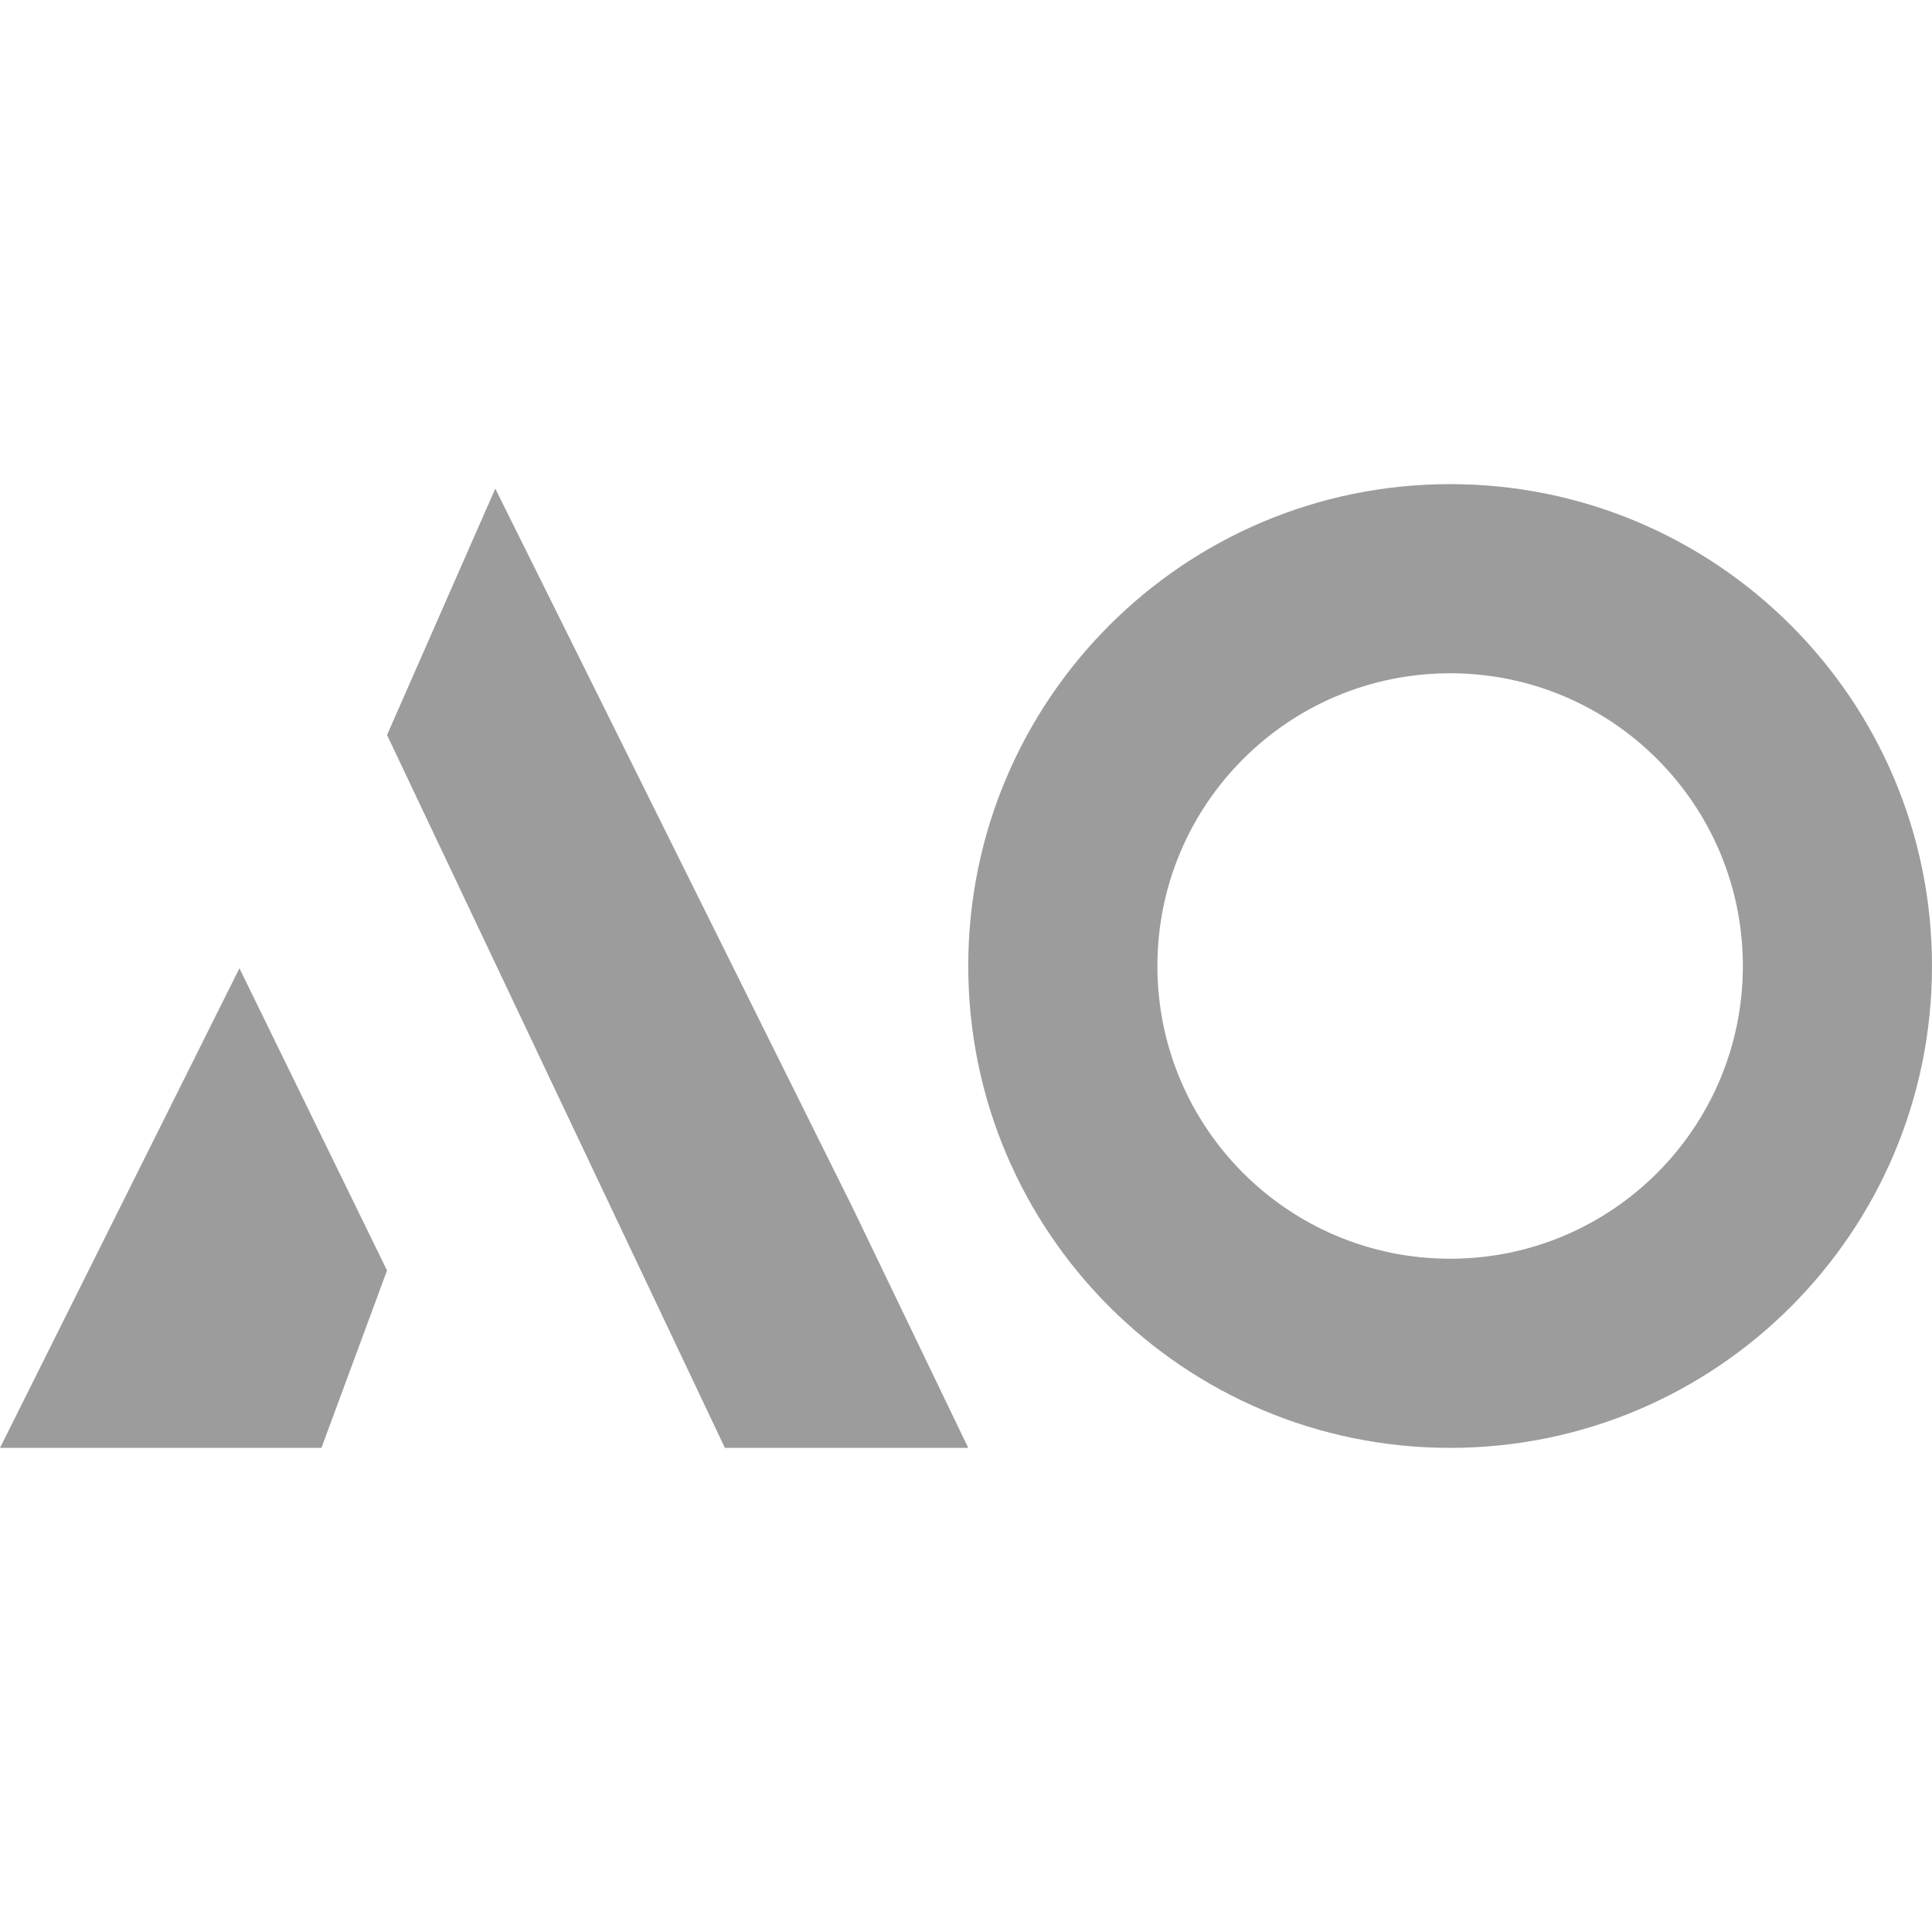
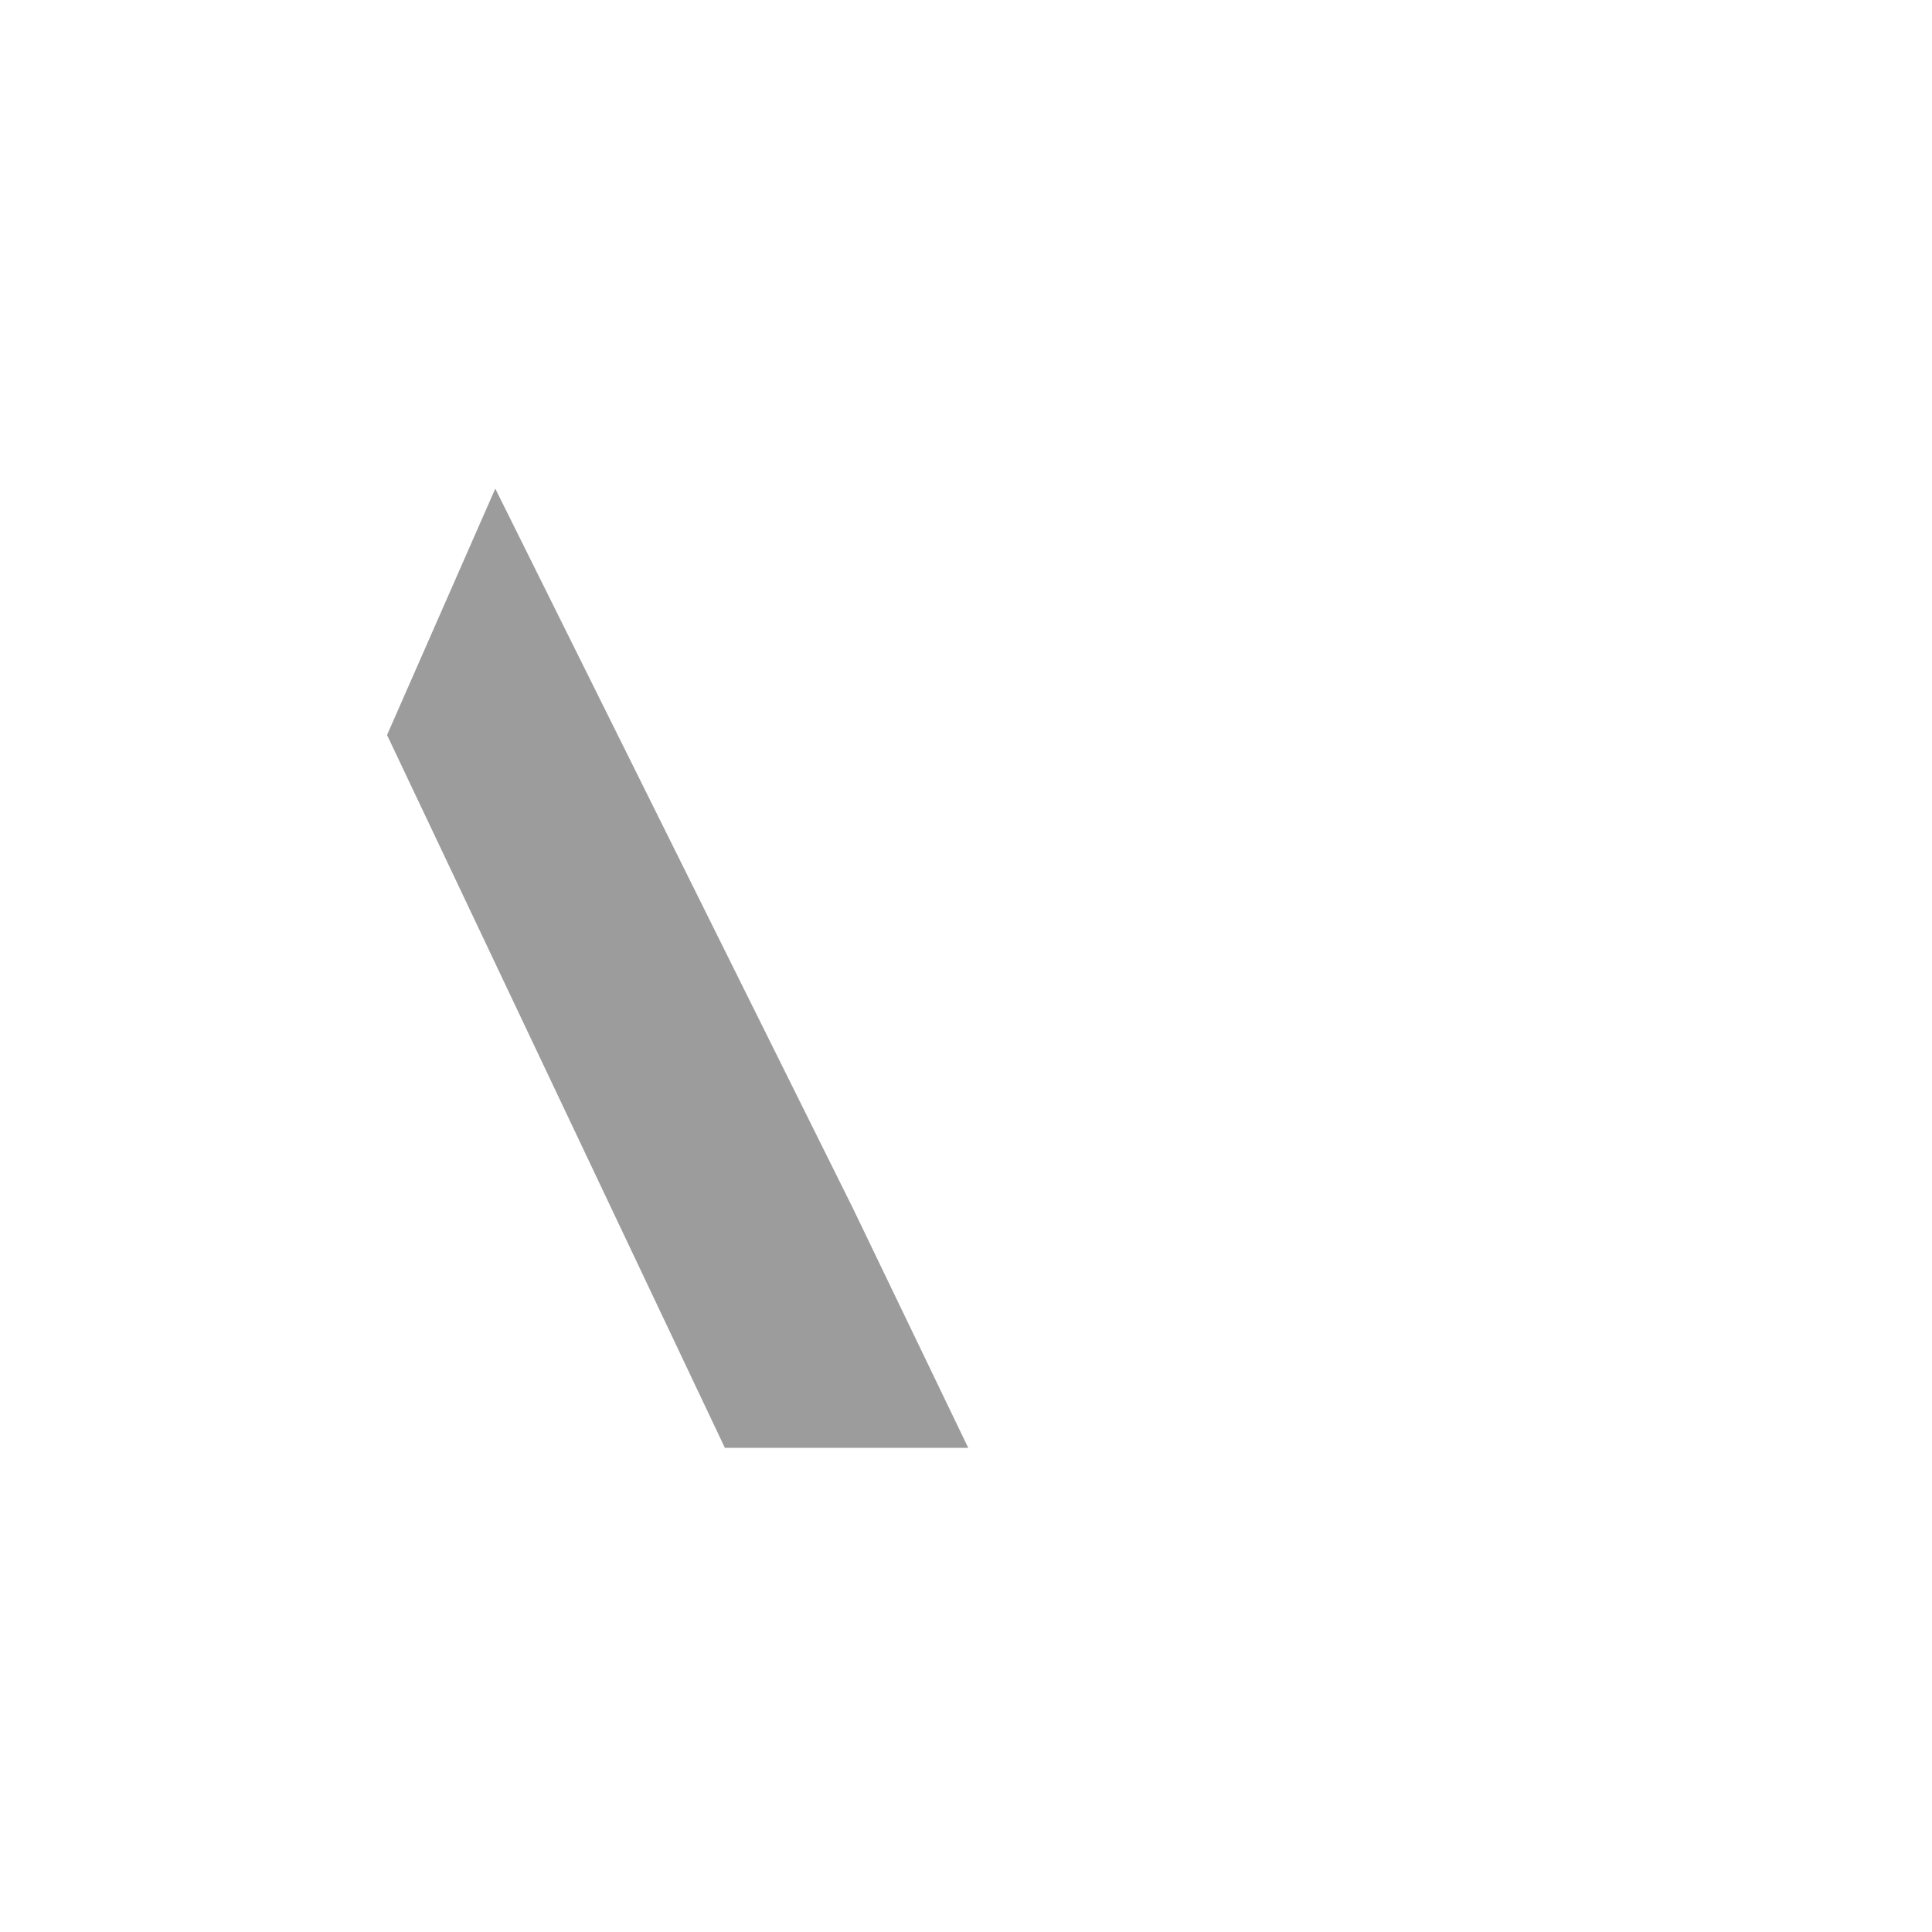
<svg xmlns="http://www.w3.org/2000/svg" width="100" height="100" viewBox="0 0 429 214" fill="none">
-   <path d="M0 214H71.376L85.943 174.61L53.168 107.5L0 214Z" fill="#9C9C9C" />
  <path d="M189.366 160.75L109.978 1L85.943 55.709L160.961 214H215L189.366 160.75Z" fill="#9C9C9C" />
-   <path fill-rule="evenodd" clip-rule="evenodd" d="M322 214C381.094 214 429 166.094 429 107C429 47.906 381.094 0 322 0C262.906 0 215 47.906 215 107C215 166.094 262.906 214 322 214ZM322 172C357.899 172 387 142.899 387 107C387 71.102 357.899 42 322 42C286.101 42 257 71.102 257 107C257 142.899 286.101 172 322 172Z" fill="#9C9C9C" />
</svg>